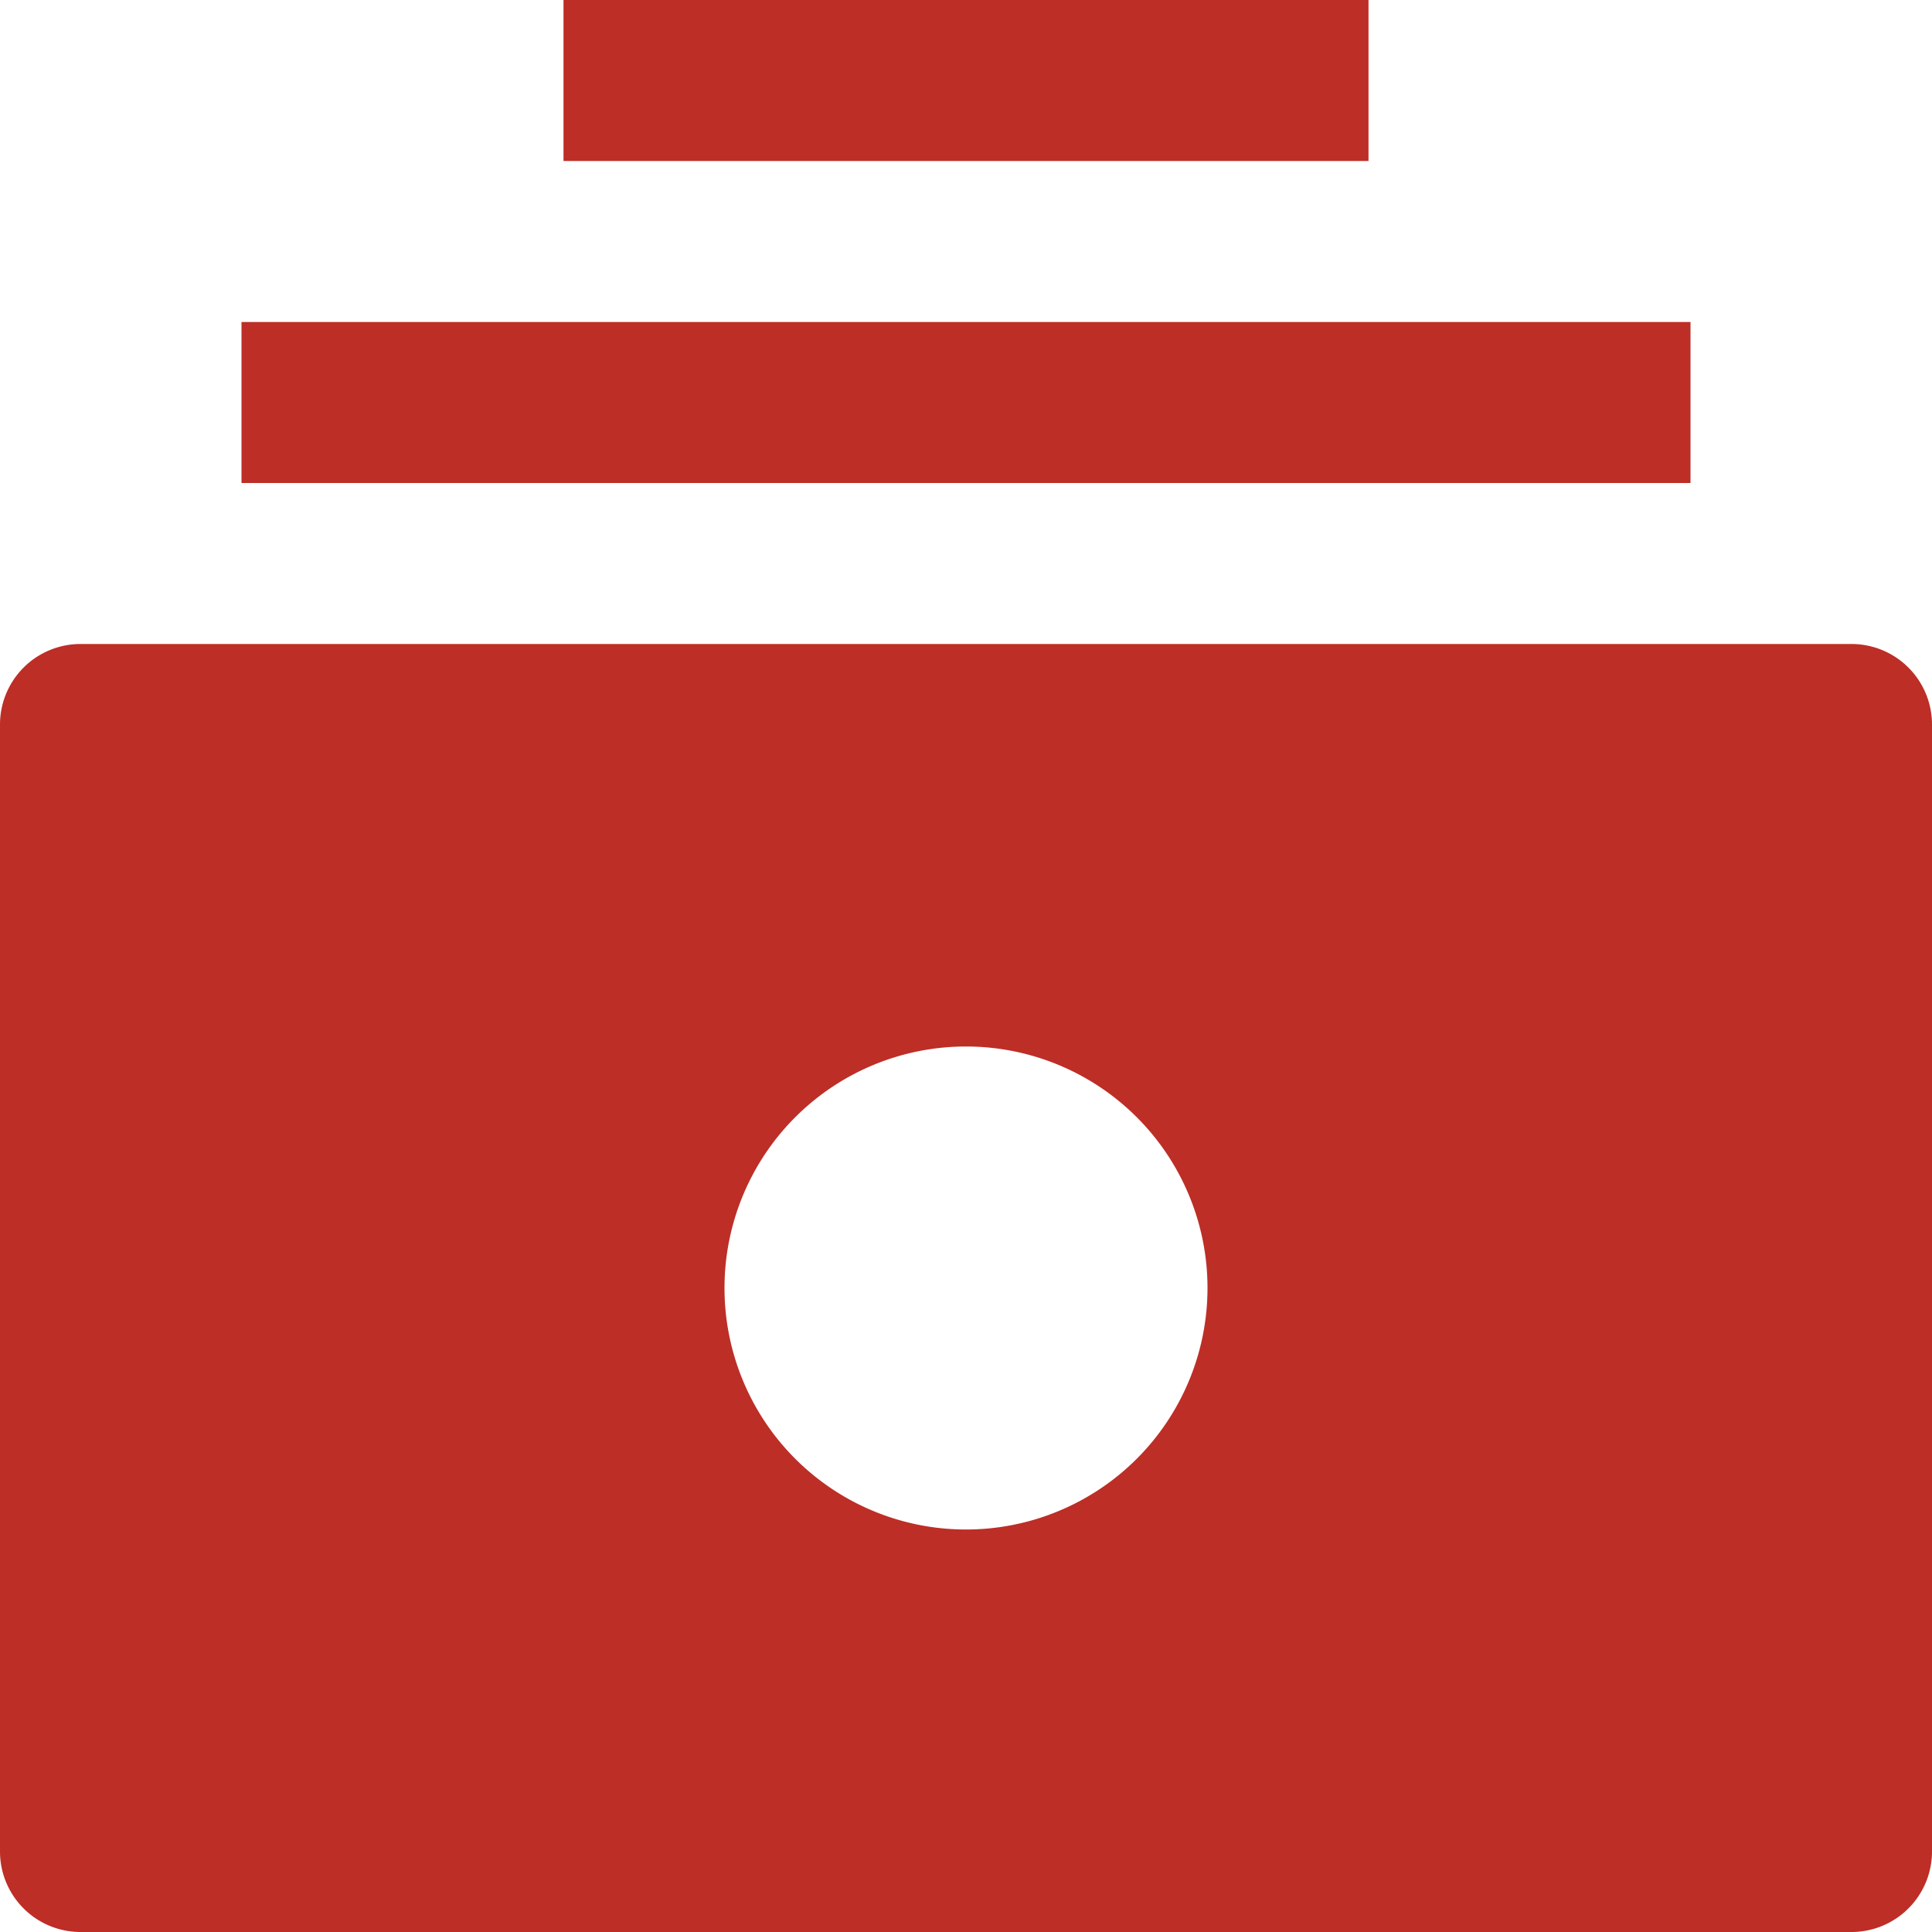
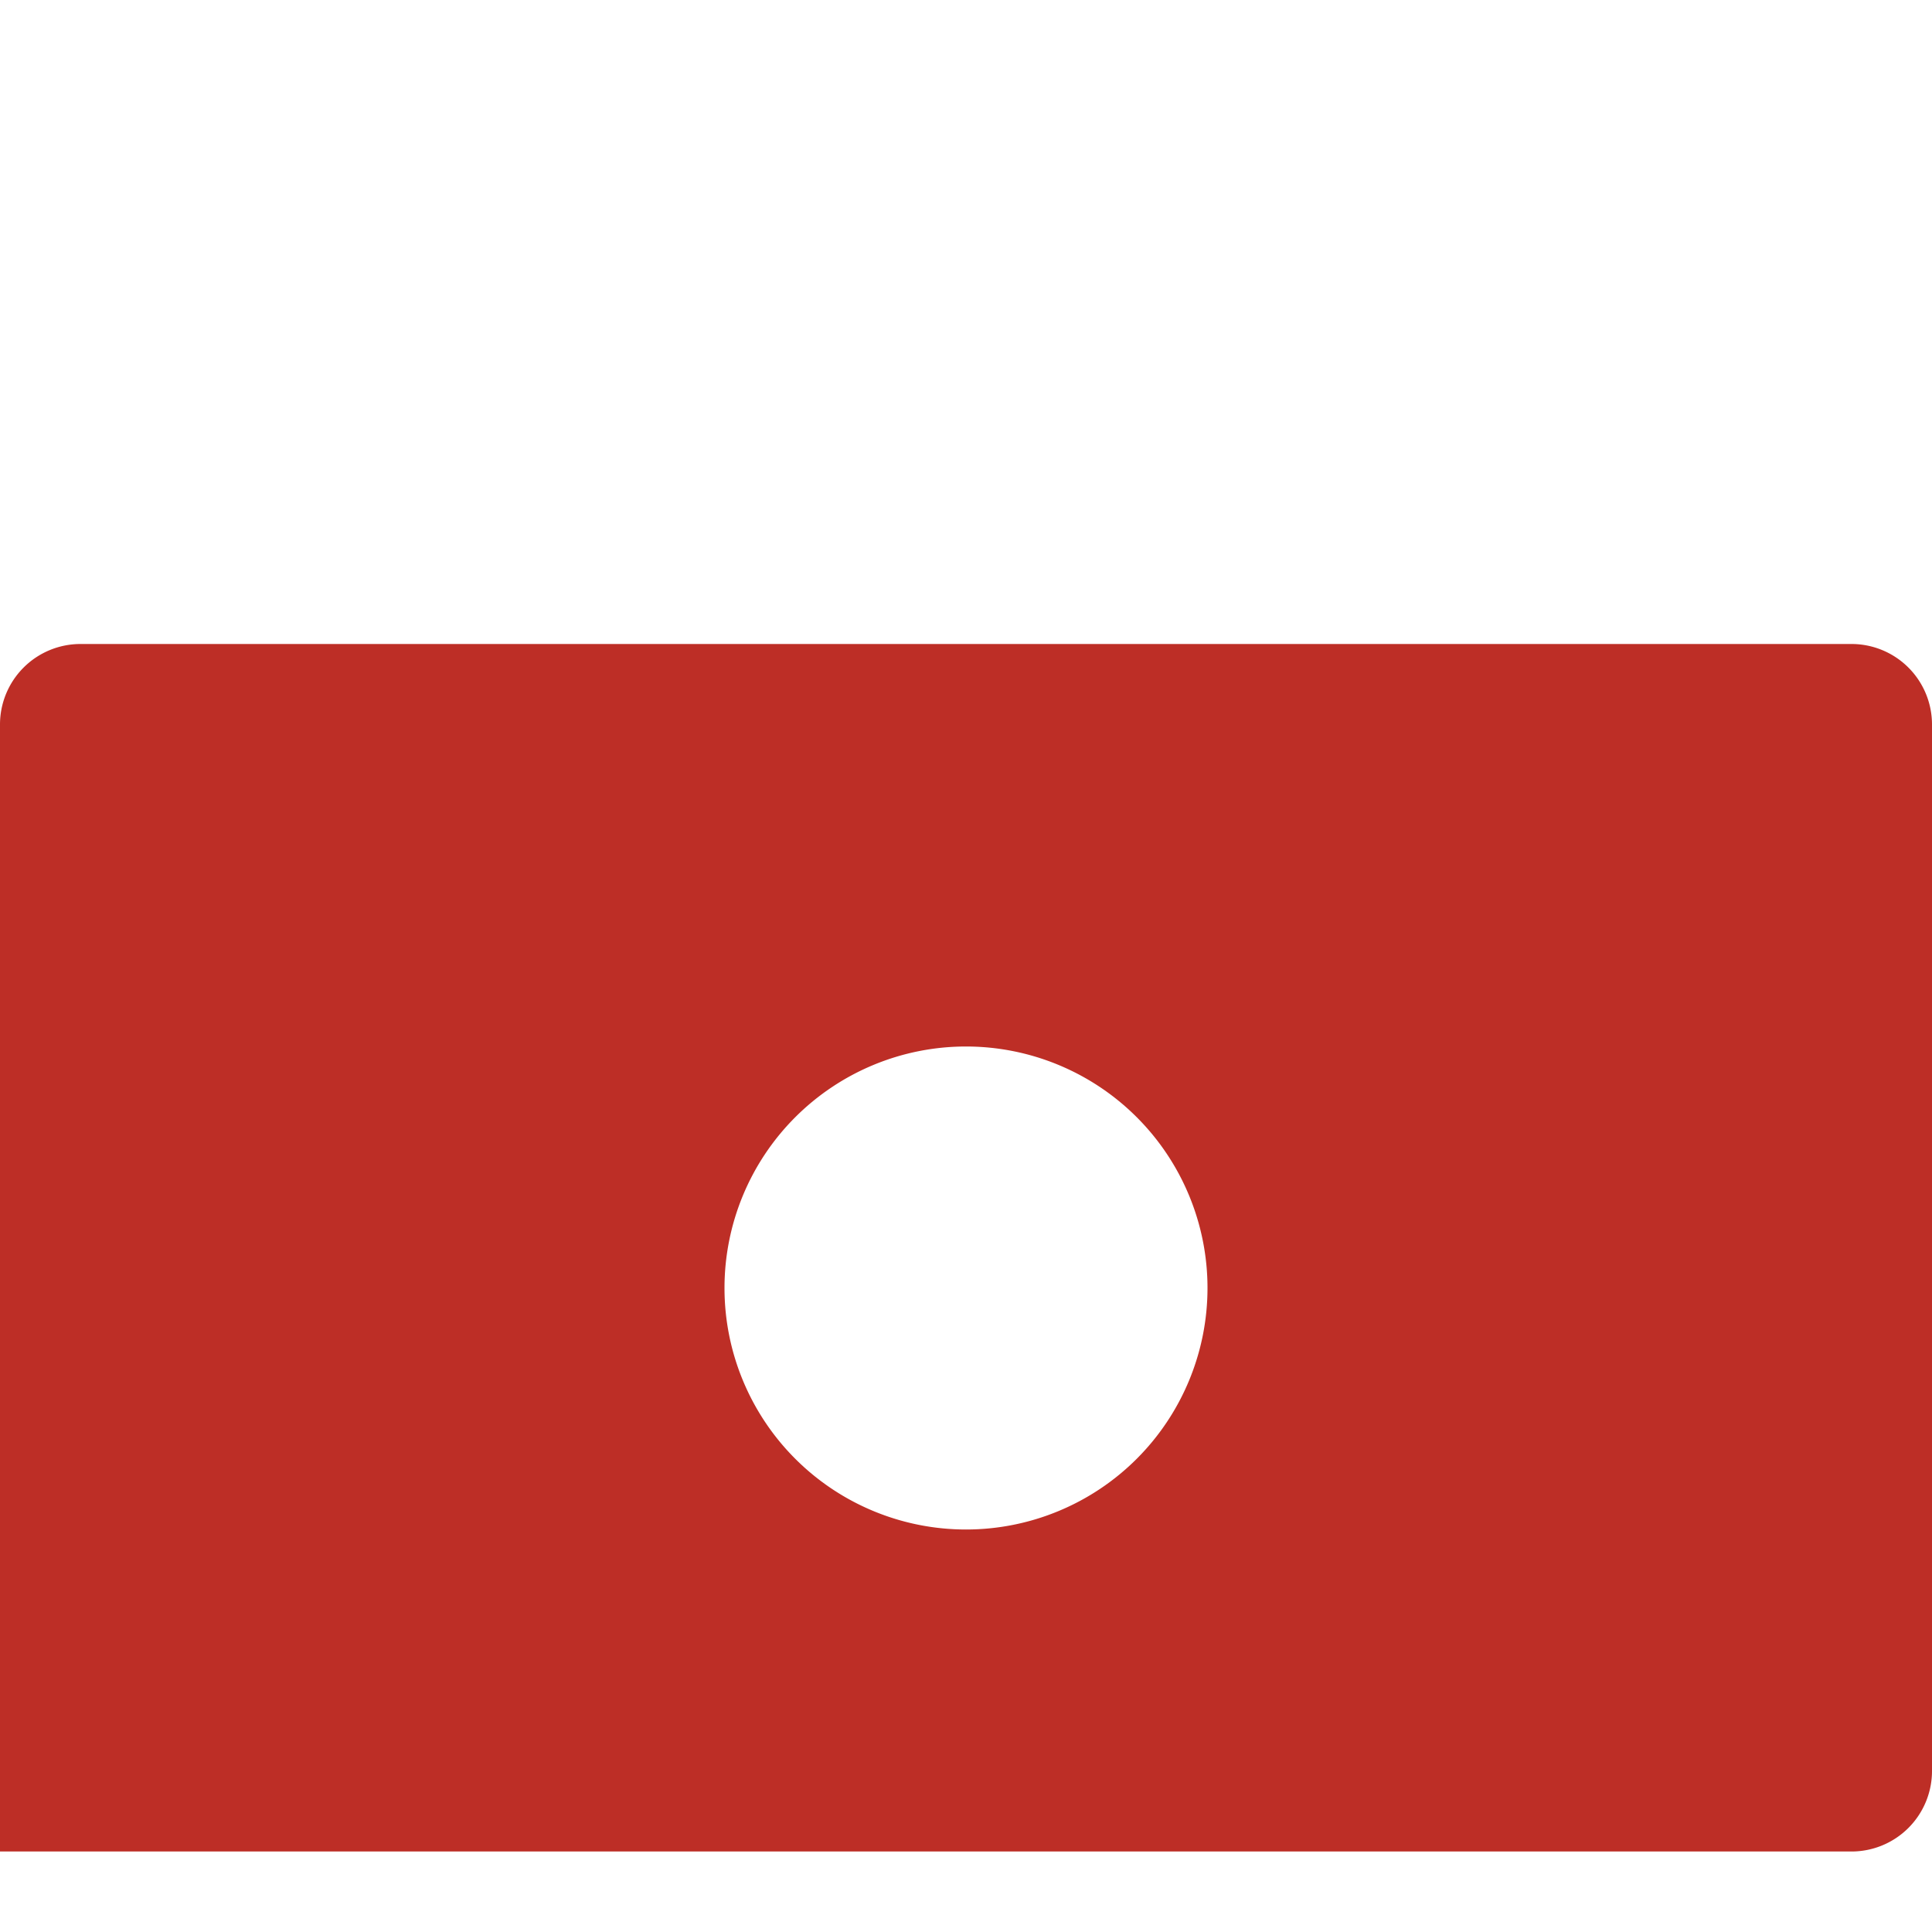
<svg xmlns="http://www.w3.org/2000/svg" width="24" height="24" viewBox="0 0 24 24">
  <g id="deposit" transform="translate(-239 -213)">
    <rect id="Rectangle_19819" data-name="Rectangle 19819" width="24" height="24" transform="translate(239 213)" fill="#bd2e26" opacity="0" />
    <g id="Group_73251" data-name="Group 73251" transform="translate(239 213)">
-       <path id="Path_55350" data-name="Path 55350" d="M23,8H1A1,1,0,0,0,0,9V23a1,1,0,0,0,1,1H23a1,1,0,0,0,1-1V9A1,1,0,0,0,23,8ZM12,19a3,3,0,1,1,3-3A3,3,0,0,1,12,19Z" fill="#bd2e26" />
-       <rect id="Rectangle_21543" data-name="Rectangle 21543" width="18" height="2" transform="translate(3 4)" fill="#bd2e26" />
-       <rect id="Rectangle_21544" data-name="Rectangle 21544" width="10" height="2" transform="translate(7)" fill="#bd2e26" />
+       <path id="Path_55350" data-name="Path 55350" d="M23,8H1A1,1,0,0,0,0,9V23H23a1,1,0,0,0,1-1V9A1,1,0,0,0,23,8ZM12,19a3,3,0,1,1,3-3A3,3,0,0,1,12,19Z" fill="#bd2e26" />
    </g>
  </g>
</svg>